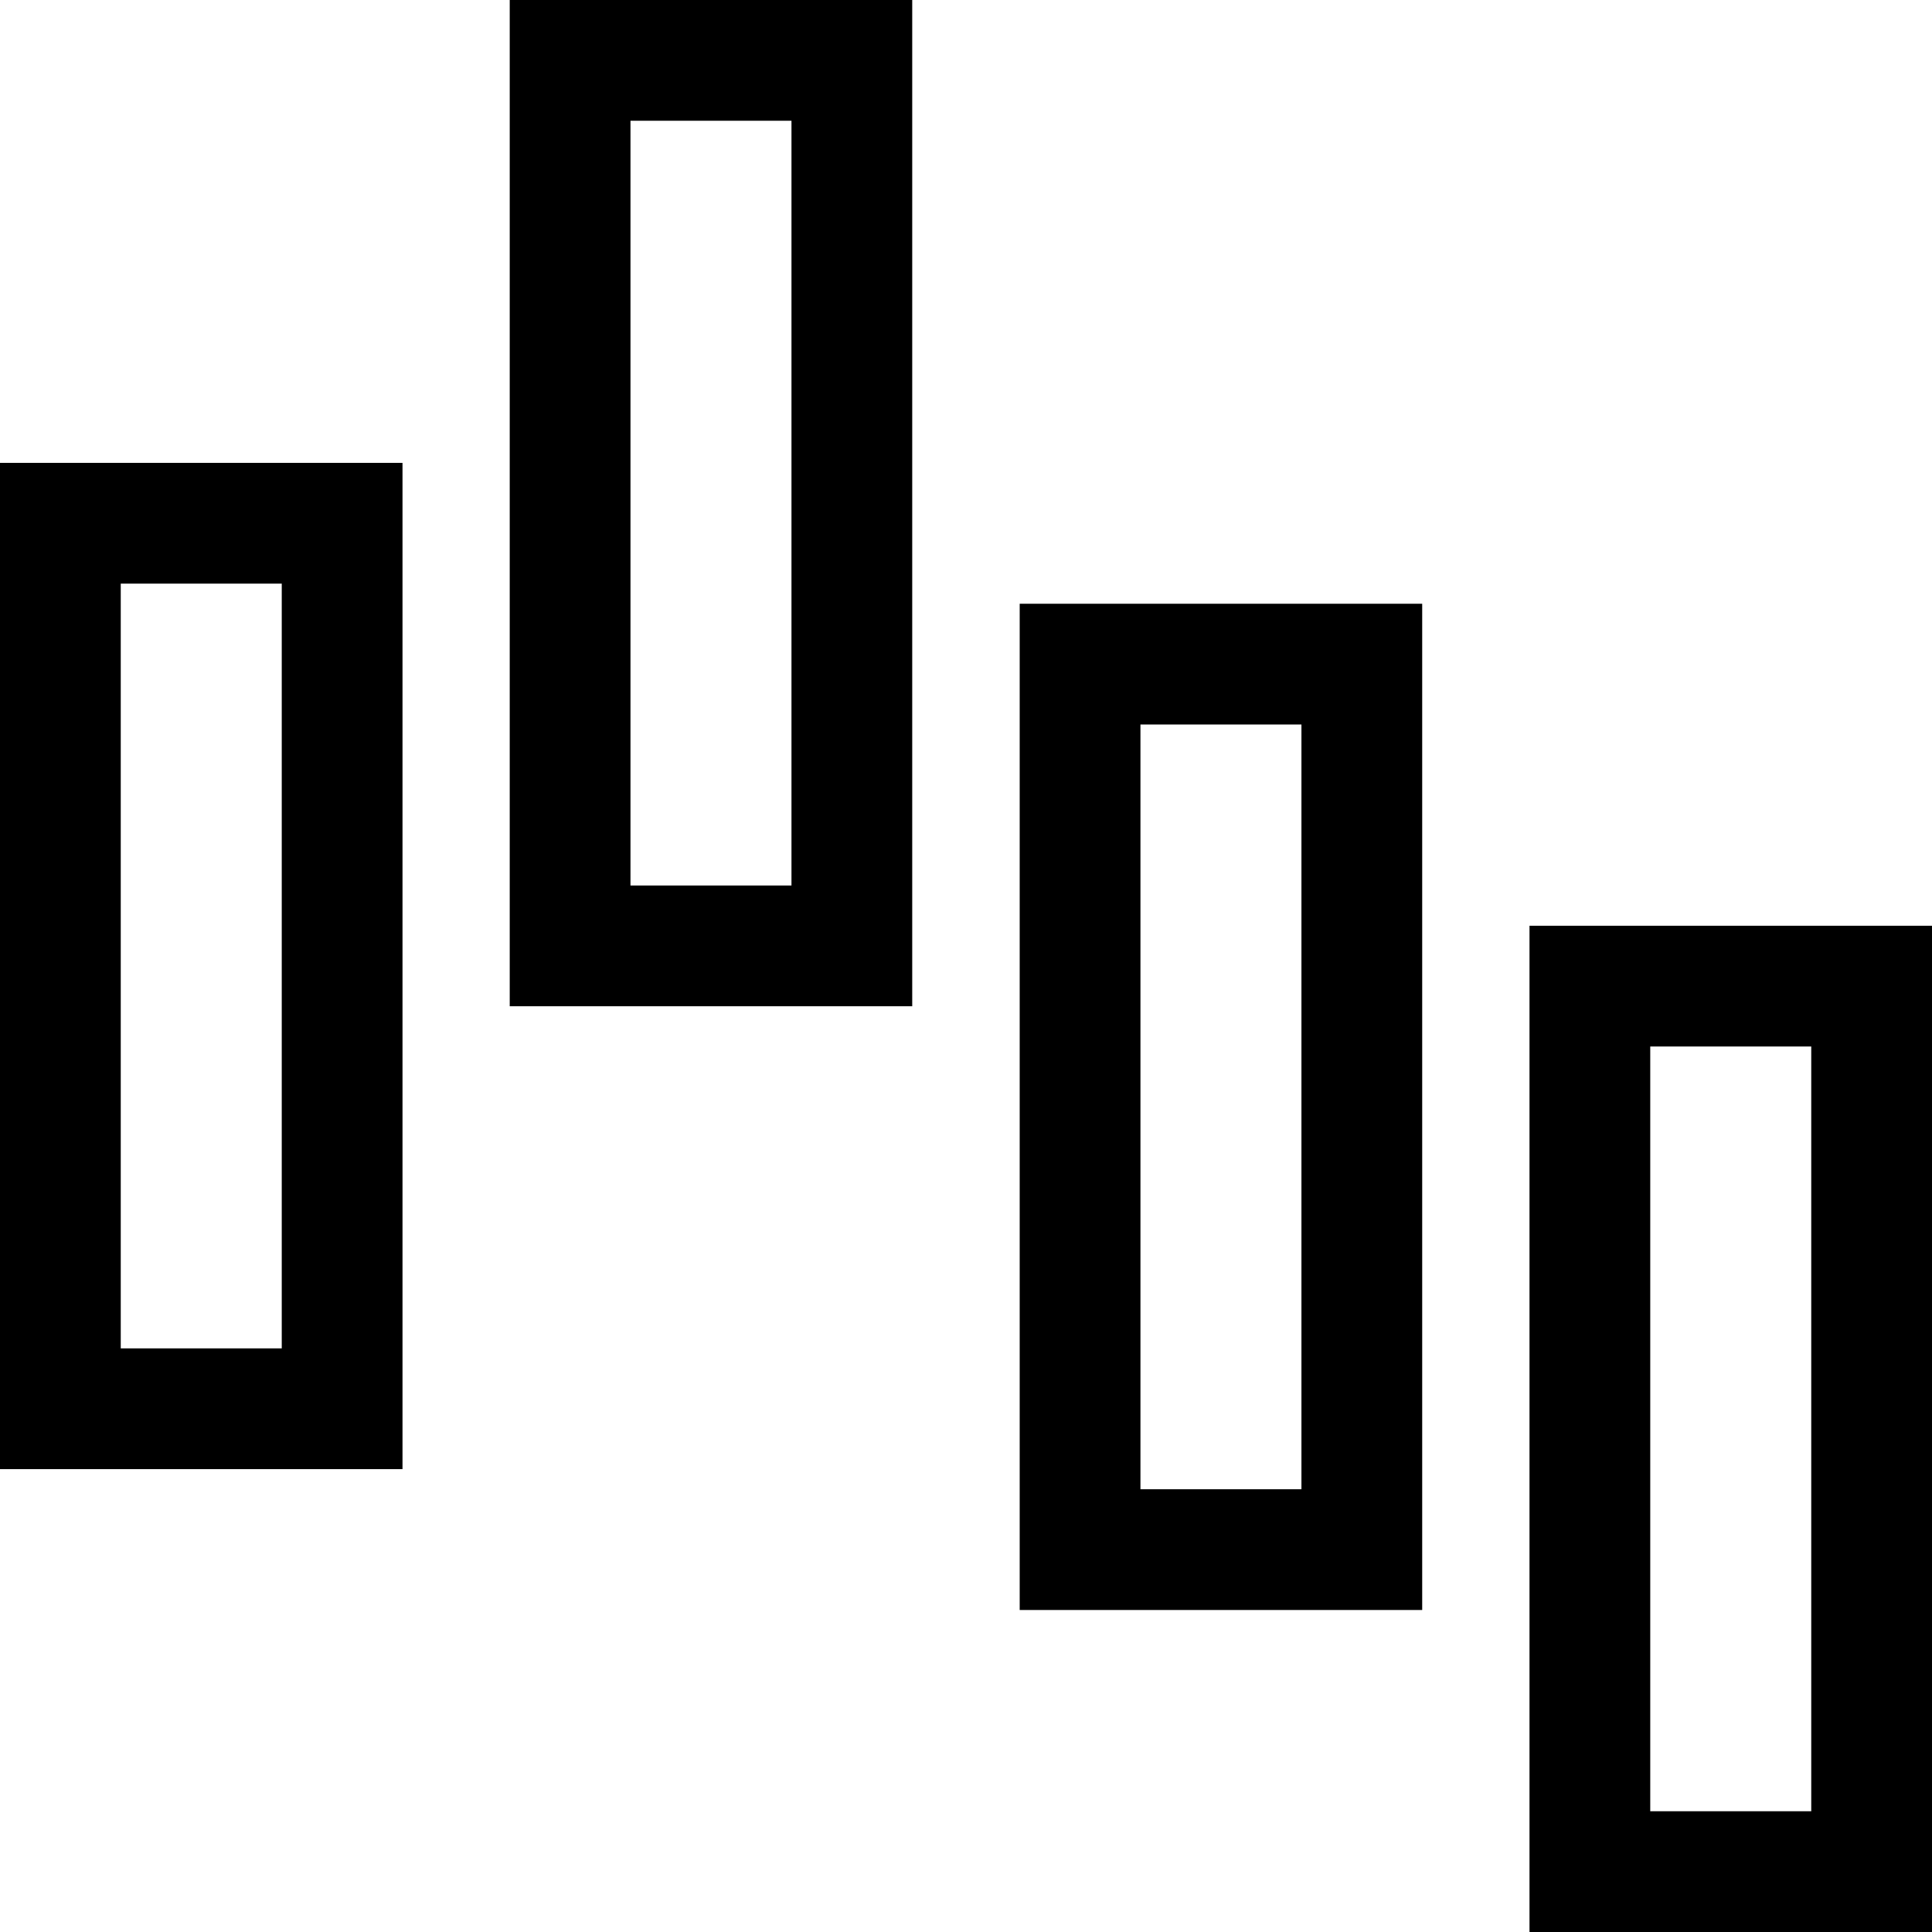
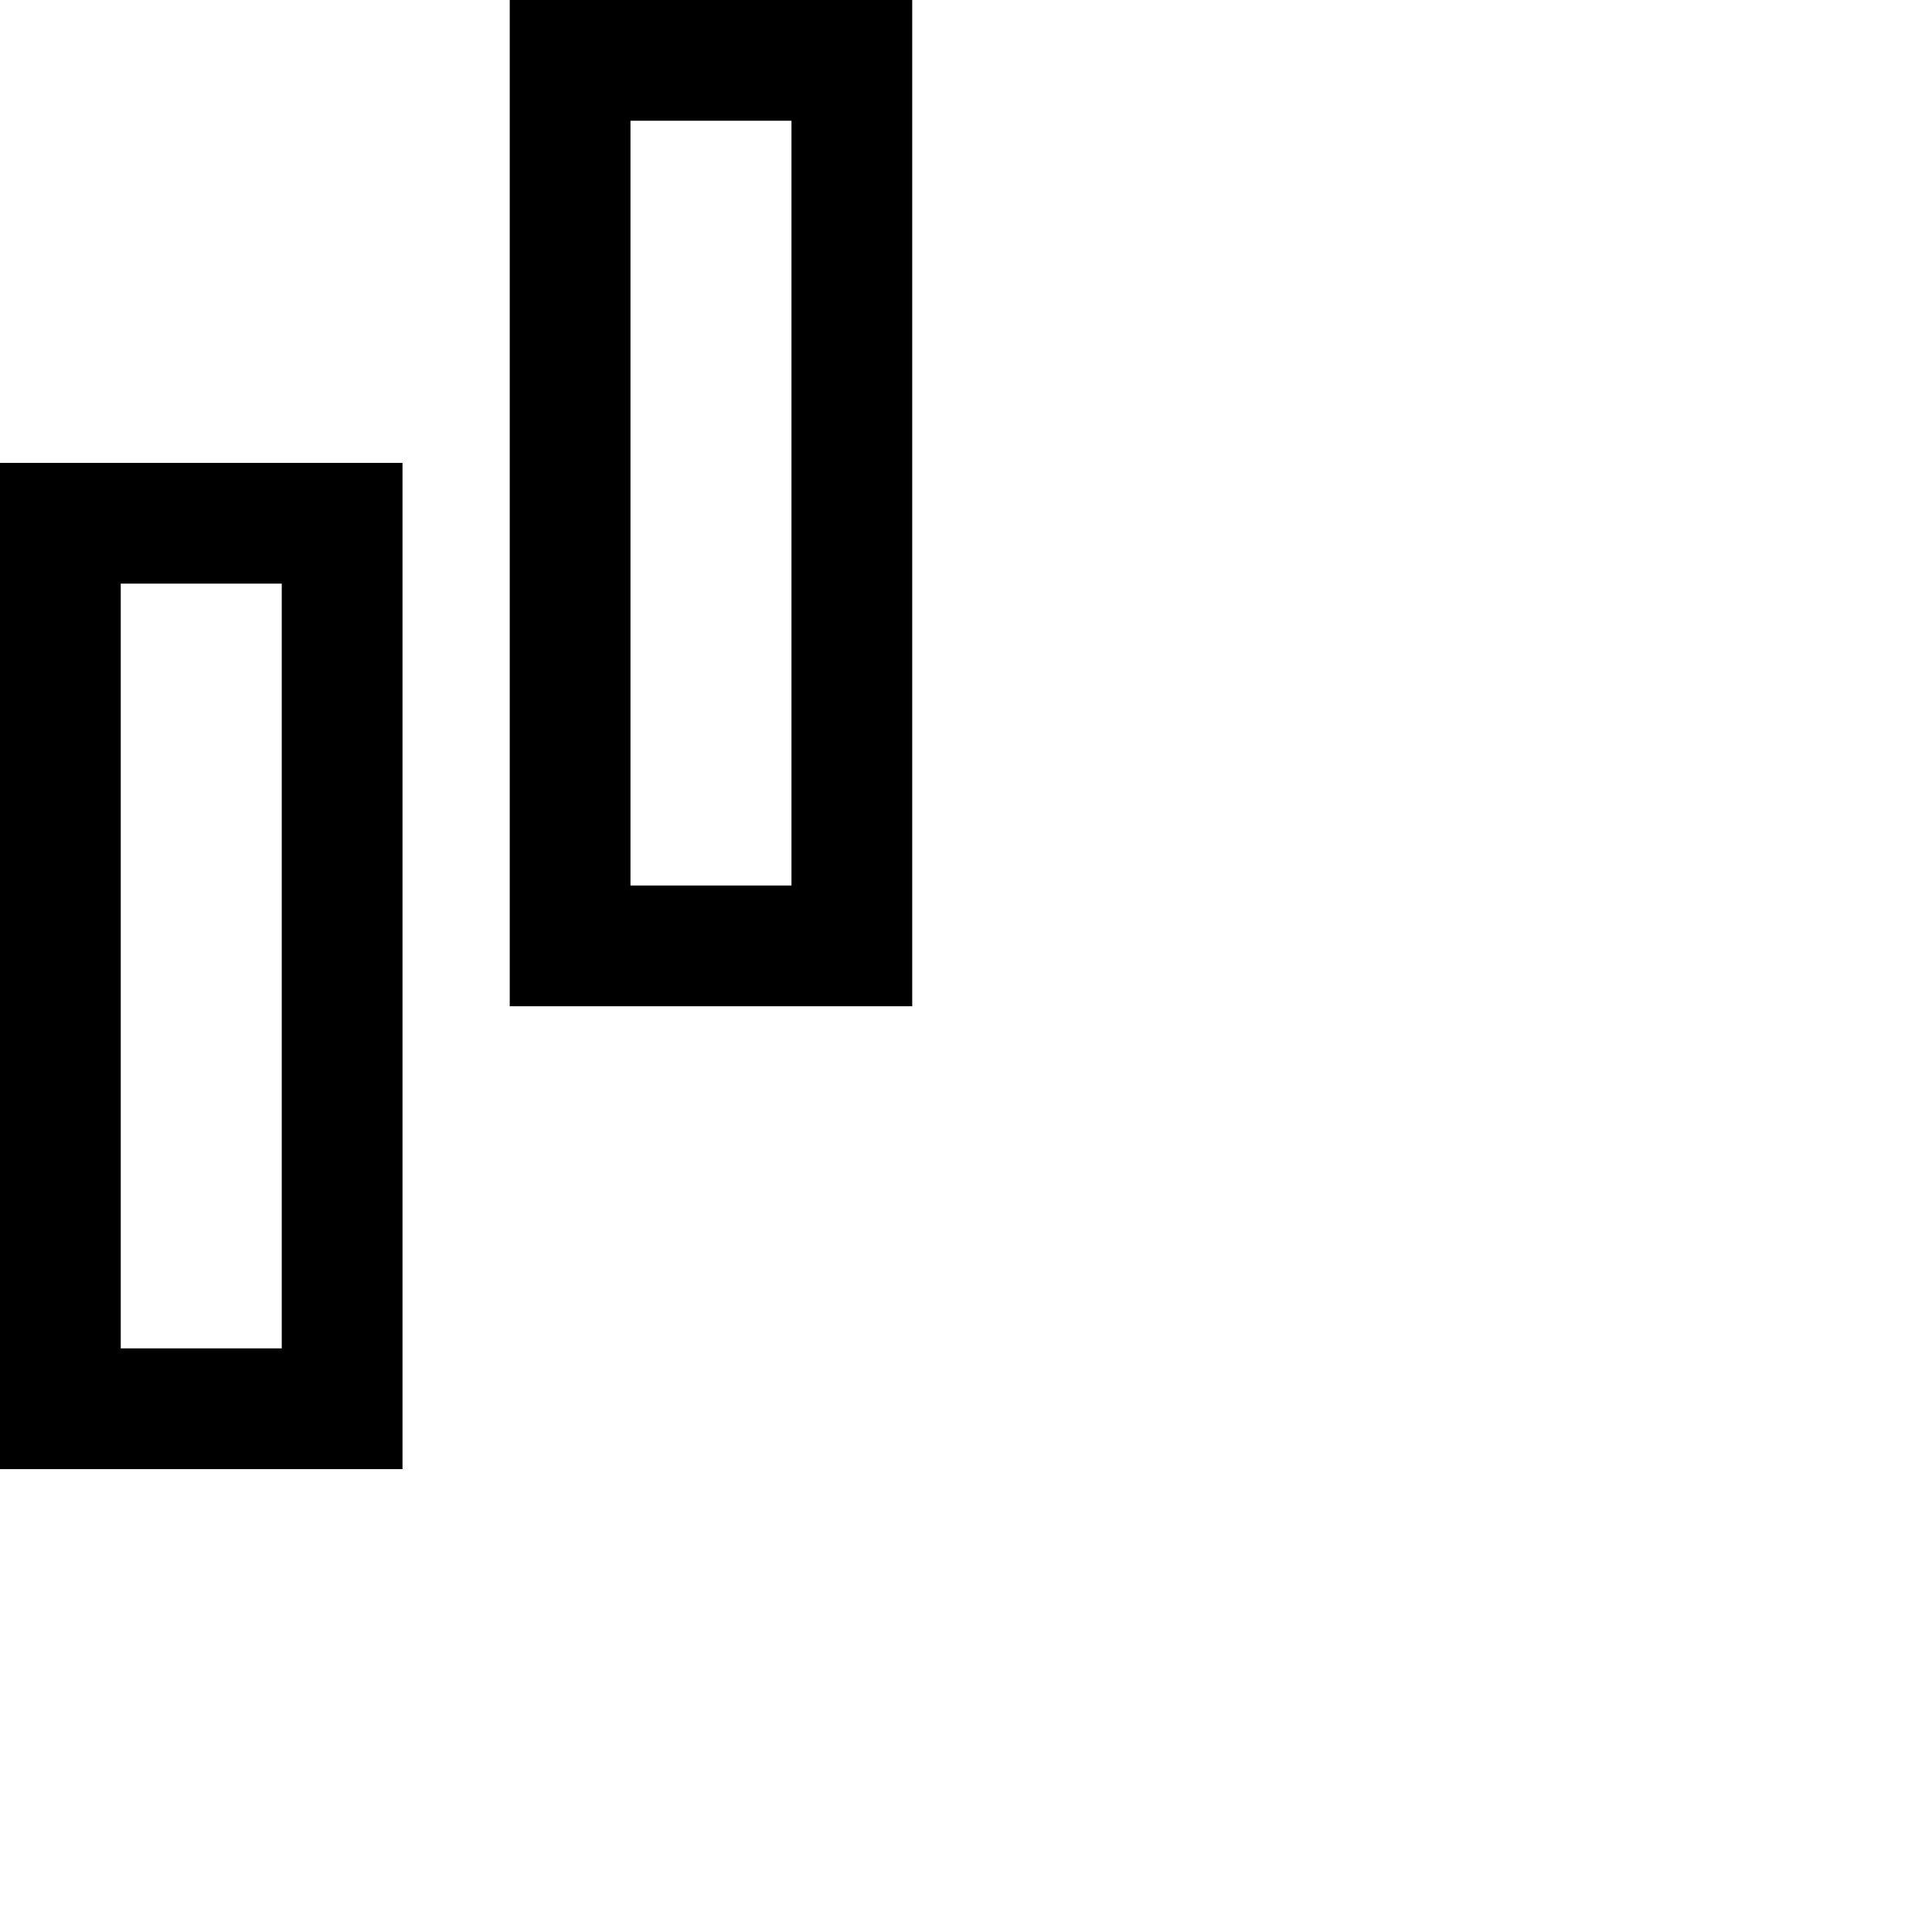
<svg xmlns="http://www.w3.org/2000/svg" width="24" height="24" viewBox="0 0 24 24">
  <g transform="translate(-108.367 43.92)">
    <path d="M108.367-8.42h5v-12.5h-5Zm1.5-11h2v9.5h-2Z" transform="translate(0 -17.25)" />
-     <path d="M184.367,2.08v12.5h5V2.08Zm3.5,11h-2V3.58h2Z" transform="translate(-57 -34.5)" />
-     <path d="M159.034-1.42h5v-12.5h-5Zm1.5-11h2v9.5h-2Z" transform="translate(-38 -22.5)" />
    <path d="M133.7-31.42h5v-12.5h-5Zm1.5-11h2v9.5h-2Z" transform="translate(-19.001)" />
  </g>
</svg>